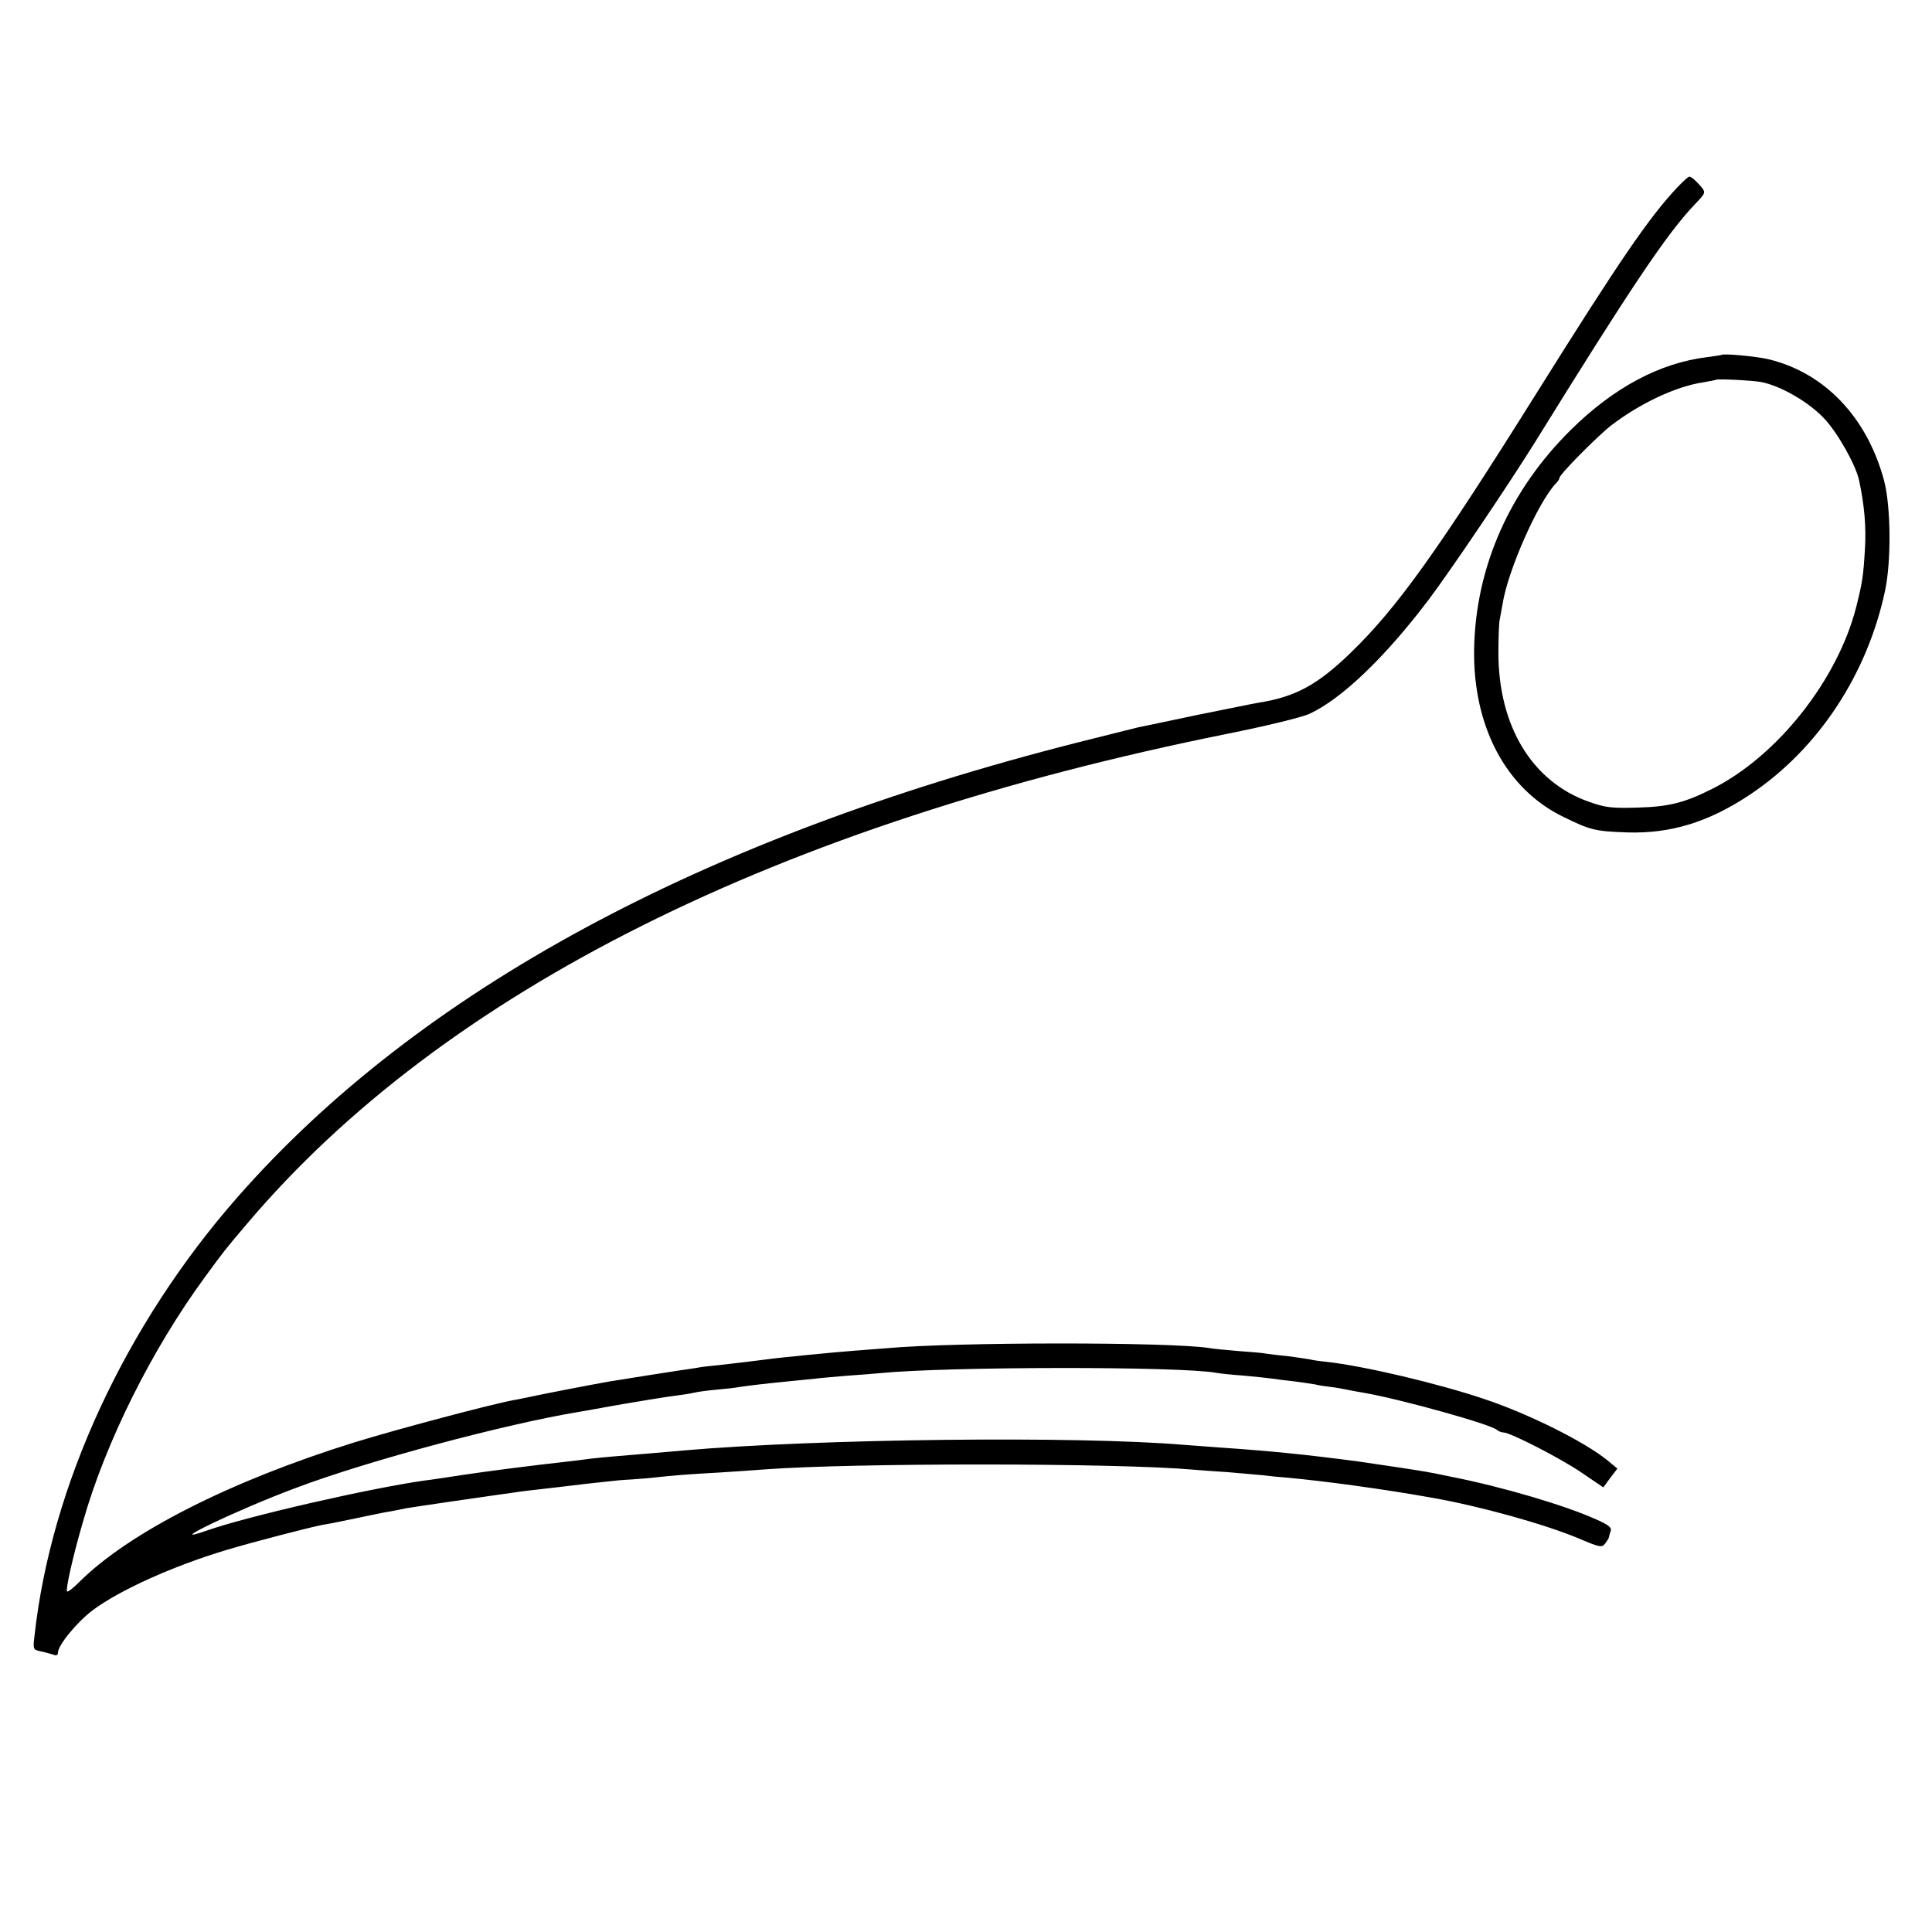
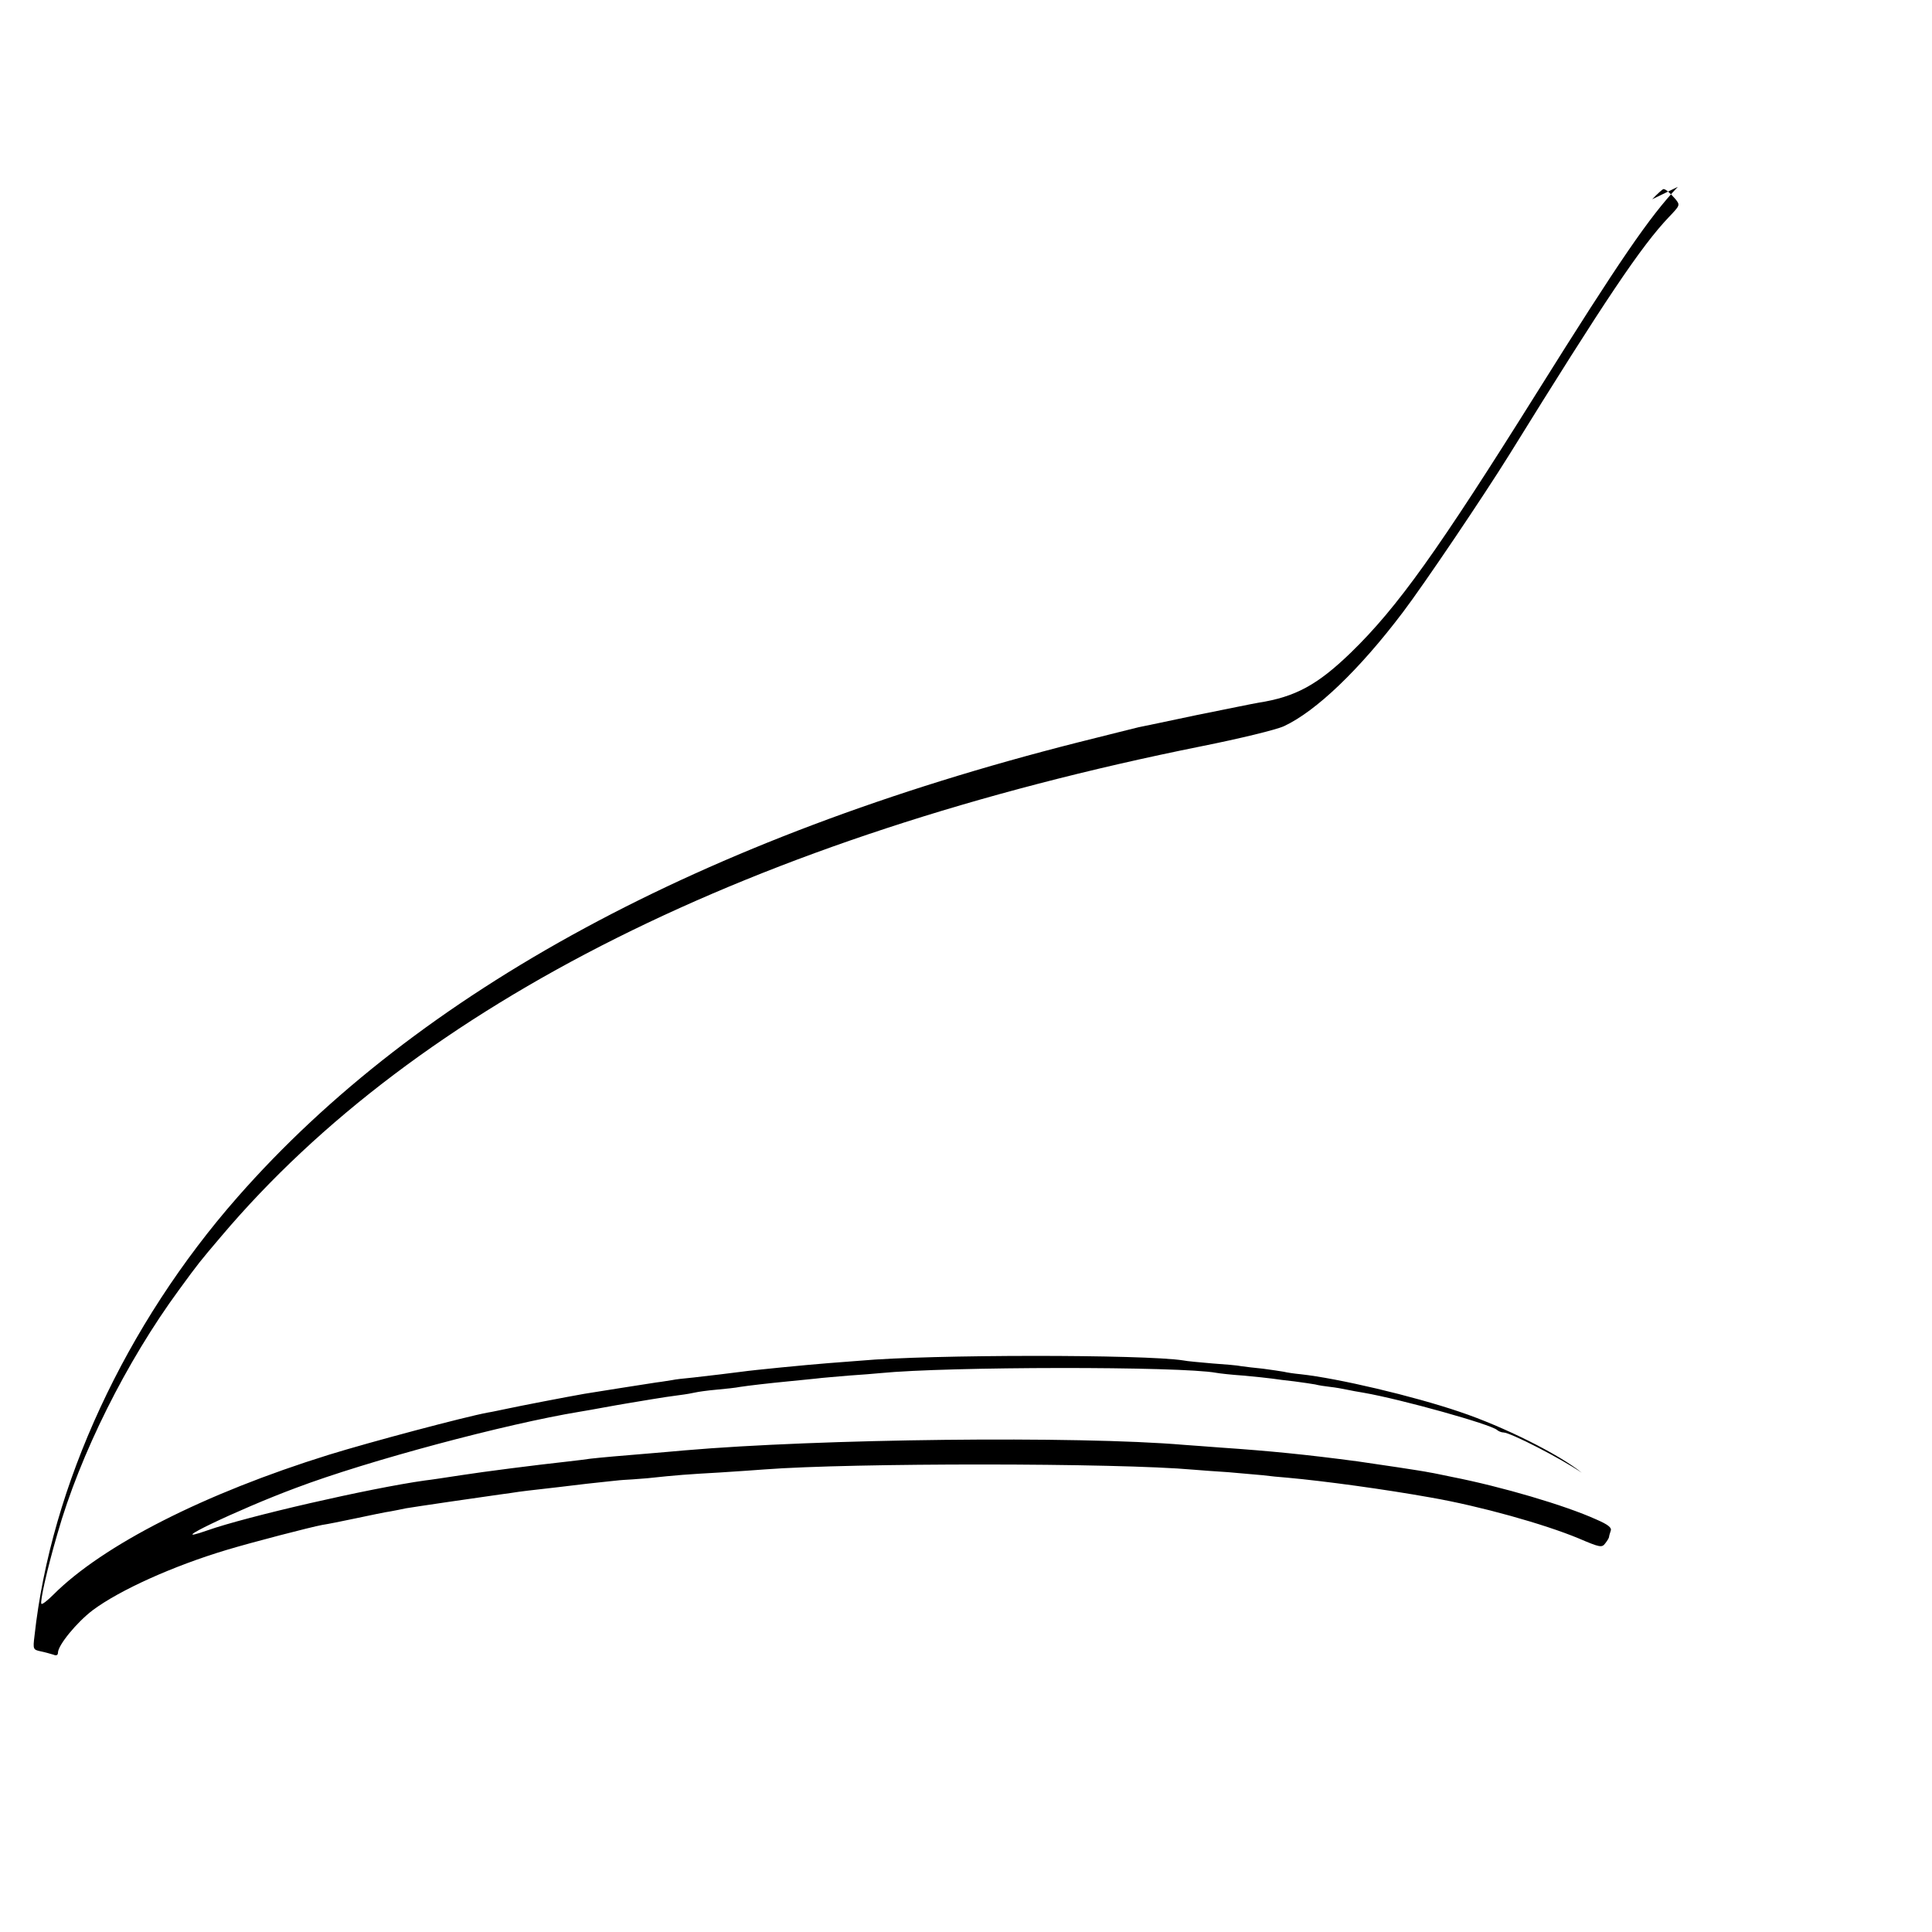
<svg xmlns="http://www.w3.org/2000/svg" version="1.0" width="700pt" height="700pt" viewBox="0 0 700 700" preserveAspectRatio="xMidYMid meet">
  <g transform="translate(0,700) scale(0.1,-0.1)" fill="#000000" stroke="none">
-     <path d="M6079 6323 c-103 -109 -211 -267 -509 -743 -360 -575 -506 -780 -676 -945 -120 -116 -200 -160 -334 -181 -19 -3 -120 -24 -225 -45 -104 -22 -199 -42 -210 -44 -11 -3 -110 -27 -220 -55 -1361 -345 -2388 -900 -3044 -1647 -406 -462 -676 -1044 -736 -1590 -6 -49 -5 -50 22 -56 15 -3 36 -9 46 -12 11 -5 17 -2 17 7 0 27 68 110 126 154 98 73 291 160 484 218 93 28 305 83 348 91 15 2 70 13 122 24 52 11 109 23 125 25 17 3 41 8 55 11 29 5 274 41 340 50 25 3 56 8 70 10 14 2 48 6 75 9 28 3 104 12 170 20 66 7 127 14 135 14 8 0 47 3 85 6 112 12 143 14 265 21 63 4 135 9 160 11 316 24 1276 24 1555 -1 22 -2 78 -6 125 -9 47 -4 103 -9 125 -11 22 -3 63 -7 90 -9 133 -12 353 -42 520 -72 178 -31 410 -96 535 -148 77 -33 84 -34 96 -18 7 9 14 20 14 24 0 3 3 13 6 22 4 11 -9 22 -53 41 -113 51 -340 118 -523 154 -30 6 -66 14 -80 16 -28 6 -190 30 -260 40 -188 25 -320 38 -495 50 -49 4 -110 8 -135 10 -388 33 -1324 22 -1810 -20 -30 -3 -82 -7 -115 -10 -112 -9 -190 -16 -225 -20 -19 -3 -55 -7 -80 -10 -127 -14 -306 -37 -390 -50 -52 -8 -111 -17 -130 -19 -200 -28 -648 -131 -789 -181 -174 -61 111 76 321 154 262 99 761 232 1028 276 19 3 58 10 85 15 28 5 66 12 85 15 19 3 60 10 90 15 30 5 75 12 100 15 25 3 52 8 60 10 8 2 42 7 76 10 33 3 71 7 85 10 33 5 102 13 174 20 33 3 78 8 100 10 22 3 76 7 120 11 44 3 96 7 115 9 242 24 1087 25 1217 1 10 -2 54 -7 98 -10 44 -4 91 -9 105 -11 14 -2 50 -7 80 -10 30 -4 64 -9 75 -11 11 -3 36 -7 55 -9 19 -2 46 -7 60 -10 14 -3 41 -8 60 -11 138 -24 463 -115 484 -135 6 -5 16 -9 23 -9 25 0 208 -94 284 -146 l78 -53 25 34 26 34 -36 30 c-81 66 -282 167 -443 221 -168 57 -439 121 -576 136 -22 2 -49 6 -61 9 -11 2 -45 7 -75 11 -30 3 -65 7 -78 9 -13 3 -61 7 -105 10 -45 4 -92 8 -106 11 -140 22 -920 22 -1170 -1 -25 -2 -77 -6 -117 -9 -77 -6 -272 -25 -313 -31 -40 -5 -111 -14 -175 -21 -33 -3 -67 -7 -75 -9 -8 -1 -35 -6 -60 -9 -47 -7 -217 -34 -260 -41 -63 -11 -239 -45 -280 -54 -25 -5 -56 -12 -70 -14 -85 -16 -424 -106 -576 -153 -450 -140 -818 -327 -998 -507 -21 -21 -40 -36 -43 -33 -6 6 20 124 58 254 82 288 250 624 440 883 73 100 75 102 153 194 713 843 1925 1449 3551 1776 140 28 272 60 300 73 116 54 273 204 431 413 78 103 291 419 385 570 348 562 478 756 579 862 40 42 41 43 23 65 -20 23 -35 36 -43 36 -3 0 -22 -17 -41 -37z" />
-     <path d="M6237 5714 c-1 -1 -24 -4 -52 -8 -171 -21 -338 -110 -493 -263 -222 -219 -345 -496 -351 -793 -5 -281 115 -509 324 -610 96 -47 113 -52 230 -56 158 -5 296 37 447 138 245 164 423 433 488 738 23 110 21 306 -4 400 -62 230 -217 391 -421 439 -44 10 -161 21 -168 15z m143 -98 c71 -13 176 -74 231 -134 49 -53 113 -167 125 -223 19 -90 26 -166 21 -249 -6 -99 -9 -119 -32 -211 -68 -264 -286 -539 -521 -657 -99 -50 -157 -65 -269 -68 -96 -3 -119 0 -178 21 -205 72 -328 273 -328 540 0 55 2 110 5 121 2 12 7 37 10 55 19 122 129 370 193 437 7 7 13 16 13 20 0 13 136 150 188 191 105 80 236 142 335 156 23 4 43 8 44 9 5 4 129 -2 163 -8z" />
+     <path d="M6079 6323 c-103 -109 -211 -267 -509 -743 -360 -575 -506 -780 -676 -945 -120 -116 -200 -160 -334 -181 -19 -3 -120 -24 -225 -45 -104 -22 -199 -42 -210 -44 -11 -3 -110 -27 -220 -55 -1361 -345 -2388 -900 -3044 -1647 -406 -462 -676 -1044 -736 -1590 -6 -49 -5 -50 22 -56 15 -3 36 -9 46 -12 11 -5 17 -2 17 7 0 27 68 110 126 154 98 73 291 160 484 218 93 28 305 83 348 91 15 2 70 13 122 24 52 11 109 23 125 25 17 3 41 8 55 11 29 5 274 41 340 50 25 3 56 8 70 10 14 2 48 6 75 9 28 3 104 12 170 20 66 7 127 14 135 14 8 0 47 3 85 6 112 12 143 14 265 21 63 4 135 9 160 11 316 24 1276 24 1555 -1 22 -2 78 -6 125 -9 47 -4 103 -9 125 -11 22 -3 63 -7 90 -9 133 -12 353 -42 520 -72 178 -31 410 -96 535 -148 77 -33 84 -34 96 -18 7 9 14 20 14 24 0 3 3 13 6 22 4 11 -9 22 -53 41 -113 51 -340 118 -523 154 -30 6 -66 14 -80 16 -28 6 -190 30 -260 40 -188 25 -320 38 -495 50 -49 4 -110 8 -135 10 -388 33 -1324 22 -1810 -20 -30 -3 -82 -7 -115 -10 -112 -9 -190 -16 -225 -20 -19 -3 -55 -7 -80 -10 -127 -14 -306 -37 -390 -50 -52 -8 -111 -17 -130 -19 -200 -28 -648 -131 -789 -181 -174 -61 111 76 321 154 262 99 761 232 1028 276 19 3 58 10 85 15 28 5 66 12 85 15 19 3 60 10 90 15 30 5 75 12 100 15 25 3 52 8 60 10 8 2 42 7 76 10 33 3 71 7 85 10 33 5 102 13 174 20 33 3 78 8 100 10 22 3 76 7 120 11 44 3 96 7 115 9 242 24 1087 25 1217 1 10 -2 54 -7 98 -10 44 -4 91 -9 105 -11 14 -2 50 -7 80 -10 30 -4 64 -9 75 -11 11 -3 36 -7 55 -9 19 -2 46 -7 60 -10 14 -3 41 -8 60 -11 138 -24 463 -115 484 -135 6 -5 16 -9 23 -9 25 0 208 -94 284 -146 c-81 66 -282 167 -443 221 -168 57 -439 121 -576 136 -22 2 -49 6 -61 9 -11 2 -45 7 -75 11 -30 3 -65 7 -78 9 -13 3 -61 7 -105 10 -45 4 -92 8 -106 11 -140 22 -920 22 -1170 -1 -25 -2 -77 -6 -117 -9 -77 -6 -272 -25 -313 -31 -40 -5 -111 -14 -175 -21 -33 -3 -67 -7 -75 -9 -8 -1 -35 -6 -60 -9 -47 -7 -217 -34 -260 -41 -63 -11 -239 -45 -280 -54 -25 -5 -56 -12 -70 -14 -85 -16 -424 -106 -576 -153 -450 -140 -818 -327 -998 -507 -21 -21 -40 -36 -43 -33 -6 6 20 124 58 254 82 288 250 624 440 883 73 100 75 102 153 194 713 843 1925 1449 3551 1776 140 28 272 60 300 73 116 54 273 204 431 413 78 103 291 419 385 570 348 562 478 756 579 862 40 42 41 43 23 65 -20 23 -35 36 -43 36 -3 0 -22 -17 -41 -37z" />
  </g>
</svg>